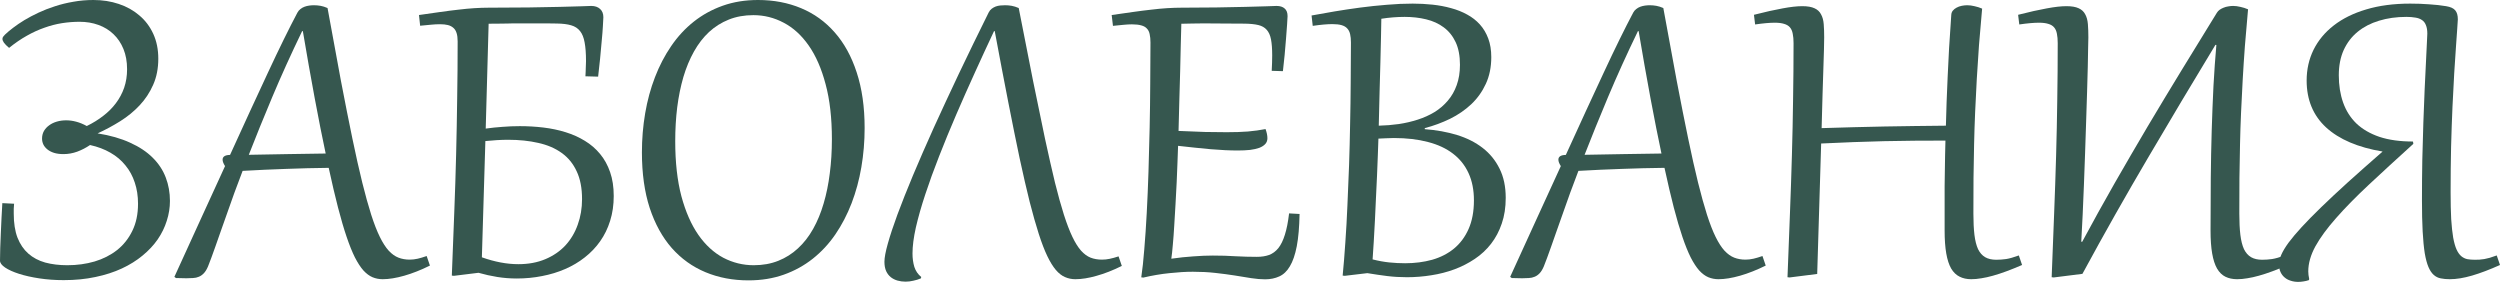
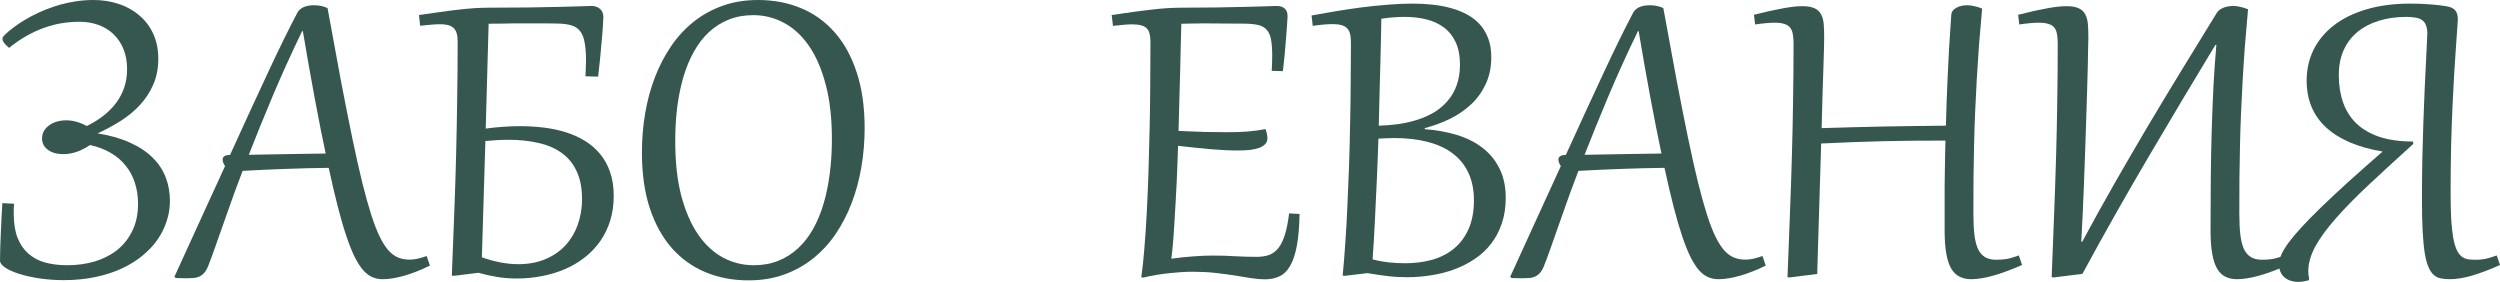
<svg xmlns="http://www.w3.org/2000/svg" viewBox="0 0 503.039 56.719" fill="none">
  <path d="M18.117 29.18C17.32 29.727 16.461 30.172 15.539 30.516C14.633 30.844 13.711 31.008 12.773 31.008C12.039 31.008 11.398 30.922 10.852 30.75C10.32 30.578 9.875 30.344 9.516 30.047C9.156 29.75 8.891 29.422 8.719 29.063C8.547 28.687 8.461 28.297 8.461 27.891C8.461 27.328 8.586 26.82 8.836 26.367C9.102 25.914 9.453 25.531 9.891 25.219C10.328 24.891 10.844 24.641 11.438 24.469C12.031 24.297 12.656 24.211 13.312 24.211C13.984 24.211 14.664 24.305 15.352 24.492C16.055 24.68 16.758 24.969 17.461 25.359C18.68 24.766 19.781 24.086 20.766 23.32C21.766 22.555 22.617 21.703 23.32 20.766C24.039 19.812 24.594 18.773 24.984 17.648C25.375 16.508 25.57 15.266 25.57 13.922C25.57 12.406 25.328 11.055 24.844 9.867C24.359 8.68 23.687 7.68 22.828 6.867C21.984 6.055 20.977 5.437 19.805 5.016C18.648 4.594 17.383 4.383 16.008 4.383C14.82 4.383 13.633 4.477 12.445 4.664C11.273 4.852 10.102 5.156 8.93 5.578C7.758 5.984 6.578 6.523 5.391 7.195C4.219 7.852 3.031 8.664 1.828 9.633C1.359 9.242 1.016 8.898 0.797 8.602C0.594 8.305 0.492 8.047 0.492 7.828C0.492 7.656 0.547 7.5 0.656 7.359C0.766 7.219 0.883 7.086 1.008 6.961C1.43 6.555 1.969 6.102 2.625 5.602C3.297 5.086 4.055 4.57 4.898 4.055C5.758 3.539 6.703 3.039 7.734 2.555C8.766 2.07 9.867 1.641 11.039 1.266C12.227 0.875 13.469 0.57 14.766 0.352C16.062 0.117 17.406 0 18.797 0C20.625 0 22.328 0.266 23.906 0.797C25.5 1.328 26.883 2.102 28.055 3.117C29.242 4.117 30.172 5.352 30.844 6.82C31.516 8.289 31.852 9.953 31.852 11.812C31.852 13.766 31.508 15.516 30.82 17.062C30.148 18.594 29.242 19.969 28.101 21.187C26.976 22.391 25.68 23.453 24.211 24.375C22.742 25.297 21.219 26.117 19.641 26.836C22.172 27.242 24.352 27.867 26.18 28.711C28.023 29.539 29.539 30.547 30.727 31.734C31.914 32.906 32.789 34.234 33.352 35.719C33.914 37.187 34.195 38.758 34.195 40.43C34.195 41.773 33.984 43.102 33.562 44.414C33.156 45.727 32.547 46.977 31.734 48.164C30.922 49.336 29.906 50.422 28.687 51.422C27.484 52.422 26.094 53.289 24.516 54.023C22.938 54.758 21.172 55.328 19.219 55.734C17.266 56.156 15.133 56.367 12.82 56.367C11.102 56.367 9.469 56.25 7.922 56.016C6.375 55.781 5.016 55.476 3.844 55.102C2.672 54.727 1.734 54.305 1.031 53.836C0.344 53.367 0 52.906 0 52.453C0 51.688 0.016 50.836 0.047 49.898C0.078 48.945 0.117 47.961 0.164 46.945C0.211 45.93 0.258 44.906 0.305 43.875C0.367 42.844 0.422 41.844 0.469 40.875L2.836 40.992C2.805 41.32 2.781 41.656 2.766 42C2.766 42.344 2.766 42.672 2.766 42.984C2.766 44.891 3.016 46.5 3.516 47.812C4.031 49.125 4.758 50.195 5.695 51.023C6.633 51.852 7.766 52.453 9.094 52.828C10.422 53.187 11.906 53.367 13.547 53.367C15.484 53.367 17.312 53.117 19.031 52.617C20.75 52.102 22.258 51.336 23.555 50.32C24.852 49.289 25.875 48 26.625 46.453C27.391 44.906 27.773 43.086 27.773 40.992C27.773 39.445 27.555 38.024 27.117 36.727C26.695 35.43 26.07 34.281 25.242 33.281C24.43 32.266 23.422 31.414 22.219 30.727C21.031 30.039 19.664 29.523 18.117 29.18Z" fill="#36574F" />
  <path d="M45.891 42.375C45.328 43.969 44.836 45.359 44.414 46.547C44.008 47.719 43.648 48.742 43.336 49.617C43.023 50.492 42.75 51.25 42.516 51.891C42.281 52.516 42.063 53.086 41.859 53.602C41.609 54.195 41.328 54.656 41.016 54.984C40.703 55.313 40.367 55.547 40.008 55.687C39.648 55.844 39.258 55.93 38.836 55.945C38.414 55.977 37.969 55.992 37.5 55.992C37.234 55.992 36.906 55.984 36.516 55.969C36.109 55.969 35.742 55.961 35.414 55.945L35.086 55.711C36.961 51.648 38.734 47.766 40.406 44.063C42.094 40.359 43.719 36.813 45.281 33.422C44.953 32.906 44.789 32.477 44.789 32.133C44.789 31.508 45.289 31.187 46.289 31.172C49.148 24.891 51.695 19.359 53.93 14.578C56.164 9.781 58.133 5.773 59.836 2.555C59.992 2.258 60.195 2.016 60.445 1.828C60.695 1.625 60.969 1.469 61.266 1.359C61.562 1.25 61.875 1.172 62.203 1.125C62.531 1.078 62.852 1.055 63.164 1.055C63.617 1.055 64.062 1.094 64.5 1.172C64.938 1.25 65.406 1.398 65.906 1.617C66.891 7.039 67.789 11.922 68.601 16.266C69.43 20.594 70.195 24.453 70.899 27.844C71.601 31.234 72.266 34.195 72.891 36.727C73.516 39.242 74.117 41.406 74.695 43.219C75.273 45.016 75.851 46.5 76.43 47.672C77.008 48.844 77.601 49.766 78.211 50.438C78.836 51.109 79.492 51.578 80.18 51.844C80.867 52.109 81.617 52.242 82.43 52.242C82.961 52.242 83.5 52.18 84.047 52.055C84.594 51.93 85.195 51.75 85.852 51.516L86.508 53.438C84.711 54.328 82.992 55.008 81.352 55.476C79.711 55.945 78.258 56.18 76.992 56.18C76.274 56.18 75.594 56.047 74.953 55.781C74.328 55.516 73.719 55.062 73.125 54.422C72.547 53.766 71.977 52.891 71.414 51.797C70.867 50.703 70.313 49.328 69.75 47.672C69.187 46.016 68.609 44.047 68.016 41.766C67.422 39.469 66.797 36.805 66.141 33.773C63.25 33.805 60.391 33.875 57.563 33.984C54.75 34.078 51.836 34.211 48.82 34.383C48.211 35.992 47.656 37.469 47.156 38.812C46.672 40.156 46.25 41.344 45.891 42.375ZM65.531 30.891C65.203 29.344 64.852 27.633 64.476 25.758C64.102 23.867 63.719 21.875 63.328 19.781C62.938 17.672 62.539 15.477 62.133 13.195C61.727 10.914 61.328 8.602 60.937 6.258H60.797C58.547 10.914 56.539 15.344 54.774 19.547C53.008 23.75 51.437 27.617 50.063 31.148C52.75 31.086 55.352 31.039 57.867 31.008C60.383 30.961 62.938 30.922 65.531 30.891Z" fill="#36574F" />
  <path d="M98.32 1.547C101.289 1.547 103.977 1.531 106.383 1.5C108.789 1.453 110.867 1.414 112.617 1.383C114.383 1.336 115.805 1.297 116.883 1.266C117.961 1.219 118.656 1.195 118.969 1.195C119.719 1.195 120.313 1.398 120.75 1.805C121.187 2.195 121.406 2.75 121.406 3.469C121.406 3.797 121.375 4.391 121.312 5.25C121.266 6.094 121.187 7.078 121.078 8.203C120.984 9.328 120.875 10.523 120.75 11.789C120.625 13.055 120.492 14.266 120.352 15.422L117.797 15.352C117.813 15.008 117.828 14.703 117.844 14.437C117.859 14.172 117.867 13.922 117.867 13.688C117.883 13.453 117.891 13.227 117.891 13.008C117.906 12.789 117.914 12.547 117.914 12.281C117.914 10.75 117.82 9.5 117.633 8.531C117.461 7.563 117.156 6.805 116.719 6.258C116.281 5.695 115.68 5.305 114.914 5.086C114.164 4.867 113.219 4.75 112.078 4.734C111.516 4.719 110.976 4.711 110.461 4.711C109.945 4.711 109.461 4.711 109.008 4.711H104.016C103.672 4.711 103.344 4.711 103.031 4.711C102.719 4.711 102.414 4.719 102.117 4.734L100.359 4.758C100.063 4.758 99.742 4.758 99.398 4.758C99.07 4.758 98.711 4.766 98.32 4.781L97.734 25.875C98.828 25.719 99.953 25.602 101.109 25.524C102.266 25.43 103.43 25.383 104.602 25.383C106.211 25.383 107.797 25.477 109.359 25.664C110.922 25.852 112.406 26.164 113.813 26.602C115.219 27.039 116.508 27.617 117.68 28.336C118.867 29.055 119.891 29.937 120.75 30.984C121.609 32.016 122.281 33.234 122.766 34.641C123.25 36.031 123.492 37.633 123.492 39.445C123.492 41.242 123.25 42.906 122.766 44.438C122.297 45.953 121.625 47.328 120.75 48.562C119.891 49.781 118.859 50.859 117.656 51.797C116.469 52.734 115.148 53.516 113.695 54.141C112.258 54.766 110.719 55.234 109.078 55.547C107.437 55.875 105.742 56.039 103.992 56.039C102.664 56.039 101.359 55.938 100.078 55.734C98.813 55.531 97.547 55.25 96.281 54.891L91.336 55.5L90.914 55.453C91.102 50.969 91.266 46.727 91.406 42.727C91.563 38.711 91.688 34.812 91.781 31.031C91.875 27.234 91.945 23.477 91.992 19.758C92.055 16.039 92.086 12.227 92.086 8.32C92.086 7.648 92.016 7.094 91.875 6.656C91.734 6.203 91.516 5.852 91.219 5.602C90.922 5.336 90.555 5.148 90.117 5.039C89.68 4.93 89.156 4.875 88.547 4.875C87.953 4.875 87.352 4.906 86.742 4.969C86.133 5.016 85.398 5.086 84.539 5.18L84.305 3.023C85.836 2.789 87.258 2.586 88.57 2.414C89.883 2.227 91.109 2.07 92.25 1.945C93.406 1.805 94.484 1.703 95.484 1.641C96.484 1.578 97.43 1.547 98.32 1.547ZM96.961 51.774C99.539 52.695 101.984 53.156 104.297 53.156C106.328 53.156 108.141 52.82 109.734 52.148C111.328 51.477 112.672 50.555 113.766 49.383C114.859 48.195 115.687 46.805 116.25 45.211C116.828 43.617 117.117 41.898 117.117 40.055C117.117 37.852 116.758 35.992 116.039 34.477C115.336 32.945 114.328 31.711 113.016 30.773C111.719 29.836 110.156 29.164 108.328 28.758C106.5 28.336 104.476 28.125 102.258 28.125C101.508 28.125 100.75 28.148 99.984 28.195C99.234 28.242 98.461 28.305 97.664 28.383L96.961 51.774Z" fill="#36574F" />
  <path d="M150.609 56.414C147.469 56.414 144.586 55.867 141.961 54.774C139.336 53.68 137.07 52.055 135.164 49.898C133.273 47.742 131.797 45.063 130.734 41.859C129.688 38.641 129.164 34.906 129.164 30.656C129.164 27.969 129.383 25.344 129.82 22.781C130.258 20.219 130.914 17.805 131.789 15.539C132.664 13.258 133.75 11.172 135.047 9.281C136.344 7.375 137.859 5.734 139.594 4.359C141.328 2.984 143.273 1.914 145.43 1.148C147.586 0.383 149.953 0 152.531 0C155.672 0 158.555 0.547 161.18 1.641C163.805 2.734 166.063 4.359 167.953 6.516C169.859 8.672 171.336 11.359 172.383 14.578C173.445 17.797 173.977 21.523 173.977 25.758C173.977 28.445 173.758 31.07 173.32 33.633C172.883 36.195 172.227 38.617 171.352 40.898C170.477 43.164 169.391 45.25 168.094 47.156C166.797 49.047 165.281 50.68 163.547 52.055C161.812 53.43 159.867 54.5 157.711 55.266C155.555 56.031 153.188 56.414 150.609 56.414ZM151.664 53.367C153.477 53.367 155.125 53.07 156.609 52.476C158.094 51.883 159.414 51.047 160.57 49.969C161.742 48.891 162.758 47.586 163.617 46.055C164.477 44.523 165.18 42.82 165.727 40.945C166.289 39.055 166.703 37.023 166.969 34.852C167.25 32.68 167.391 30.399 167.391 28.008C167.391 23.758 166.969 20.07 166.125 16.945C165.297 13.805 164.164 11.211 162.727 9.164C161.289 7.102 159.609 5.57 157.687 4.57C155.781 3.555 153.75 3.047 151.594 3.047C149.781 3.047 148.133 3.344 146.649 3.937C145.164 4.531 143.836 5.367 142.664 6.445C141.508 7.523 140.5 8.828 139.641 10.359C138.781 11.891 138.07 13.602 137.508 15.492C136.961 17.367 136.547 19.398 136.266 21.586C136 23.758 135.867 26.031 135.867 28.406C135.867 32.656 136.281 36.352 137.109 39.492C137.953 42.617 139.094 45.211 140.531 47.273C141.969 49.32 143.641 50.852 145.547 51.867C147.469 52.867 149.508 53.367 151.664 53.367Z" fill="#36574F" />
-   <path d="M204.984 1.617C206.047 7.039 207.008 11.922 207.867 16.266C208.742 20.594 209.539 24.453 210.258 27.844C210.992 31.234 211.664 34.195 212.273 36.727C212.898 39.242 213.5 41.406 214.078 43.219C214.656 45.016 215.226 46.5 215.789 47.672C216.352 48.844 216.93 49.766 217.524 50.438C218.133 51.109 218.774 51.578 219.445 51.844C220.133 52.109 220.891 52.242 221.719 52.242C222.25 52.242 222.773 52.188 223.289 52.078C223.82 51.969 224.414 51.805 225.07 51.586L225.727 53.508C223.93 54.398 222.234 55.062 220.641 55.5C219.062 55.953 217.641 56.18 216.375 56.18C215.641 56.18 214.953 56.039 214.312 55.758C213.672 55.492 213.055 55.016 212.461 54.328C211.867 53.625 211.289 52.687 210.727 51.516C210.164 50.344 209.594 48.859 209.016 47.063C208.438 45.266 207.828 43.117 207.188 40.617C206.562 38.117 205.891 35.203 205.172 31.875C204.469 28.547 203.703 24.766 202.875 20.531C202.047 16.297 201.141 11.539 200.156 6.258H200.016C198.75 8.945 197.469 11.719 196.172 14.578C194.875 17.422 193.617 20.258 192.398 23.086C191.18 25.914 190.039 28.687 188.977 31.406C187.914 34.109 186.984 36.672 186.187 39.094C185.391 41.5 184.758 43.719 184.289 45.75C183.836 47.781 183.609 49.531 183.609 51C183.609 51.984 183.734 52.891 183.984 53.719C184.25 54.531 184.711 55.203 185.367 55.734L185.297 56.016C184.813 56.219 184.305 56.375 183.773 56.484C183.258 56.609 182.734 56.672 182.203 56.672C181.656 56.672 181.125 56.602 180.609 56.461C180.109 56.32 179.656 56.094 179.25 55.781C178.859 55.469 178.547 55.062 178.312 54.563C178.078 54.047 177.961 53.414 177.961 52.664C177.961 51.852 178.188 50.641 178.641 49.031C179.094 47.406 179.742 45.445 180.586 43.148C181.445 40.836 182.484 38.219 183.703 35.297C184.937 32.359 186.328 29.172 187.875 25.734C189.438 22.297 191.141 18.633 192.984 14.742C194.844 10.836 196.828 6.758 198.938 2.508C199.094 2.195 199.297 1.945 199.547 1.758C199.797 1.57 200.063 1.422 200.344 1.312C200.641 1.203 200.953 1.133 201.281 1.102C201.609 1.07 201.93 1.055 202.242 1.055C202.695 1.055 203.141 1.094 203.578 1.172C204.016 1.25 204.484 1.398 204.984 1.617Z" fill="#36574F" />
  <path d="M231.492 8.555C231.492 7.898 231.437 7.336 231.328 6.867C231.234 6.398 231.047 6.023 230.766 5.742C230.5 5.445 230.125 5.234 229.641 5.109C229.156 4.969 228.531 4.898 227.766 4.898C227.266 4.898 226.703 4.93 226.078 4.992C225.453 5.039 224.742 5.109 223.945 5.203L223.687 3.023C225.219 2.789 226.641 2.586 227.953 2.414C229.266 2.227 230.492 2.07 231.633 1.945C232.789 1.805 233.867 1.703 234.867 1.641C235.867 1.578 236.812 1.547 237.703 1.547C240.172 1.547 242.508 1.531 244.711 1.5C246.93 1.453 248.891 1.414 250.595 1.383C252.312 1.336 253.719 1.297 254.813 1.266C255.923 1.219 256.602 1.195 256.852 1.195C257.569 1.195 258.117 1.367 258.492 1.711C258.884 2.039 259.079 2.555 259.079 3.258C259.079 3.539 259.046 4.086 258.984 4.898C258.936 5.711 258.866 6.648 258.774 7.711C258.697 8.758 258.602 9.867 258.492 11.039C258.382 12.211 258.267 13.305 258.142 14.32L255.89 14.25C255.923 13.656 255.945 13.102 255.96 12.586C255.978 12.07 255.985 11.586 255.985 11.133C255.985 9.82 255.905 8.758 255.75 7.945C255.593 7.117 255.305 6.469 254.883 6C254.476 5.531 253.914 5.211 253.196 5.039C252.477 4.867 251.562 4.773 250.452 4.758C248.906 4.742 247.547 4.734 246.375 4.734C245.203 4.719 244.078 4.711 243 4.711H241.758C241.164 4.711 240.555 4.719 239.93 4.734C239.32 4.734 238.578 4.75 237.703 4.781C237.672 6.078 237.633 7.531 237.586 9.141C237.555 10.734 237.516 12.445 237.469 14.273C237.422 16.102 237.367 18.031 237.305 20.063C237.258 22.094 237.203 24.188 237.141 26.344C239.156 26.437 240.945 26.508 242.508 26.555C244.07 26.586 245.516 26.602 246.844 26.602C248.453 26.602 249.875 26.555 251.11 26.461C252.359 26.351 253.539 26.188 254.648 25.969C254.898 26.656 255.023 27.273 255.023 27.82C255.023 28.273 254.883 28.656 254.601 28.969C254.321 29.281 253.921 29.539 253.406 29.742C252.891 29.93 252.267 30.07 251.532 30.164C250.797 30.242 249.978 30.281 249.07 30.281C247.461 30.281 245.633 30.195 243.586 30.023C241.555 29.836 239.375 29.609 237.047 29.344C237.016 30.25 236.977 31.344 236.93 32.625C236.883 33.891 236.828 35.242 236.766 36.68C236.703 38.117 236.625 39.594 236.531 41.109C236.453 42.609 236.367 44.055 236.273 45.445C236.195 46.82 236.101 48.086 235.992 49.242C235.898 50.383 235.797 51.32 235.687 52.055C237.203 51.836 238.68 51.68 240.117 51.586C241.555 51.477 242.859 51.422 244.031 51.422C245.672 51.422 247.203 51.469 248.625 51.562C250.063 51.641 251.485 51.68 252.891 51.68C253.829 51.68 254.648 51.555 255.35 51.305C256.07 51.039 256.695 50.578 257.227 49.922C257.757 49.25 258.194 48.351 258.539 47.226C258.899 46.102 259.179 44.672 259.384 42.937L261.493 43.055C261.445 45.68 261.258 47.844 260.931 49.547C260.601 51.25 260.141 52.594 259.546 53.578C258.969 54.563 258.257 55.242 257.415 55.617C256.57 56.008 255.618 56.203 254.556 56.203C253.711 56.203 252.782 56.125 251.764 55.969C250.75 55.813 249.641 55.633 248.438 55.43C247.234 55.242 245.93 55.07 244.523 54.914C243.133 54.758 241.633 54.68 240.023 54.68C238.601 54.68 237.031 54.774 235.313 54.961C233.609 55.133 231.859 55.43 230.063 55.852L229.641 55.805C229.875 54.242 230.078 52.352 230.25 50.133C230.438 47.914 230.602 45.492 230.742 42.867C230.883 40.227 231 37.445 231.094 34.524C231.188 31.601 231.266 28.656 231.328 25.687C231.391 22.703 231.43 19.758 231.445 16.852C231.477 13.93 231.492 11.164 231.492 8.555Z" fill="#36574F" />
  <path d="M276.187 52.195C277.359 52.492 278.476 52.695 279.54 52.805C280.602 52.914 281.672 52.969 282.749 52.969C284.688 52.969 286.5 52.734 288.187 52.266C289.876 51.781 291.335 51.031 292.57 50.016C293.819 48.984 294.796 47.672 295.501 46.078C296.218 44.469 296.578 42.547 296.578 40.313C296.578 38.234 296.218 36.414 295.501 34.852C294.781 33.274 293.734 31.961 292.36 30.914C291 29.867 289.321 29.086 287.32 28.57C285.32 28.039 283.039 27.773 280.477 27.773C279.978 27.773 279.46 27.789 278.931 27.82C278.413 27.836 277.891 27.859 277.359 27.891C277.329 28.844 277.289 29.961 277.241 31.242C277.196 32.508 277.141 33.867 277.079 35.32C277.016 36.773 276.946 38.273 276.866 39.82C276.804 41.367 276.734 42.883 276.656 44.367C276.579 45.852 276.499 47.266 276.422 48.609C276.344 49.953 276.267 51.149 276.187 52.195ZM277.946 3.773C277.928 4.789 277.906 6.039 277.876 7.523C277.843 8.992 277.804 10.648 277.759 12.492C277.711 14.32 277.656 16.313 277.594 18.469C277.546 20.625 277.491 22.898 277.429 25.289C278.788 25.258 280.133 25.148 281.462 24.961C282.804 24.758 284.078 24.461 285.28 24.07C286.5 23.68 287.624 23.172 288.656 22.547C289.689 21.906 290.578 21.141 291.328 20.25C292.093 19.359 292.687 18.32 293.11 17.133C293.547 15.93 293.767 14.562 293.767 13.031C293.767 11.234 293.477 9.719 292.9 8.484C292.32 7.25 291.523 6.258 290.508 5.508C289.509 4.758 288.329 4.219 286.97 3.891C285.625 3.563 284.181 3.398 282.634 3.398C281.882 3.398 281.11 3.43 280.312 3.492C279.53 3.555 278.743 3.648 277.946 3.773ZM271.829 8.555C271.829 7.898 271.774 7.336 271.664 6.867C271.554 6.398 271.359 6.016 271.079 5.719C270.811 5.422 270.437 5.203 269.954 5.063C269.47 4.922 268.852 4.852 268.103 4.852C267.071 4.852 265.751 4.969 264.142 5.203L263.907 3.117C265.329 2.852 266.876 2.578 268.547 2.297C270.219 2.016 271.938 1.758 273.703 1.523C275.484 1.289 277.266 1.102 279.048 0.961C280.845 0.805 282.579 0.727 284.251 0.727C285.61 0.727 286.945 0.797 288.257 0.937C289.571 1.078 290.813 1.312 291.985 1.641C293.157 1.953 294.234 2.383 295.219 2.93C296.203 3.461 297.055 4.125 297.773 4.922C298.492 5.719 299.055 6.664 299.462 7.758C299.867 8.836 300.069 10.078 300.069 11.484C300.069 13.5 299.704 15.297 298.97 16.875C298.25 18.437 297.273 19.805 296.038 20.977C294.804 22.133 293.382 23.109 291.773 23.906C290.163 24.687 288.469 25.312 286.687 25.781V25.992C289.031 26.164 291.195 26.555 293.18 27.164C295.164 27.773 296.883 28.641 298.335 29.766C299.789 30.891 300.921 32.281 301.733 33.938C302.563 35.594 302.975 37.555 302.975 39.82C302.975 41.727 302.711 43.445 302.181 44.977C301.664 46.508 300.946 47.867 300.024 49.055C299.102 50.242 298.008 51.258 296.743 52.102C295.491 52.945 294.132 53.641 292.665 54.188C291.195 54.734 289.649 55.133 288.024 55.383C286.397 55.648 284.758 55.781 283.101 55.781C281.727 55.781 280.407 55.703 279.14 55.547C277.891 55.391 276.554 55.195 275.132 54.961L270.587 55.5L270.164 55.453C270.367 53.391 270.547 51.164 270.704 48.774C270.874 46.383 271.016 43.883 271.124 41.273C271.249 38.664 271.359 35.984 271.454 33.234C271.546 30.484 271.616 27.719 271.664 24.937C271.726 22.141 271.766 19.367 271.781 16.617C271.814 13.852 271.829 11.164 271.829 8.555Z" fill="#36574F" />
  <path d="M314.673 42.375C314.108 43.969 313.616 45.359 313.196 46.547C312.789 47.719 312.429 48.742 312.117 49.617C311.804 50.492 311.532 51.25 311.297 51.891C311.062 52.516 310.845 53.086 310.64 53.602C310.39 54.195 310.11 54.656 309.798 54.984C309.485 55.313 309.148 55.547 308.788 55.687C308.431 55.844 308.038 55.93 307.616 55.945C307.196 55.977 306.749 55.992 306.282 55.992C306.017 55.992 305.687 55.984 305.297 55.969C304.89 55.969 304.522 55.961 304.195 55.945L303.868 55.711C305.742 51.648 307.516 47.766 309.188 44.063C310.875 40.359 312.499 36.813 314.063 33.422C313.733 32.906 313.571 32.477 313.571 32.133C313.571 31.508 314.071 31.187 315.07 31.172C317.929 24.891 320.476 19.359 322.712 14.578C324.946 9.781 326.913 5.773 328.617 2.555C328.775 2.258 328.977 2.016 329.227 1.828C329.477 1.625 329.749 1.469 330.047 1.359C330.344 1.25 330.656 1.172 330.984 1.125C331.314 1.078 331.633 1.055 331.946 1.055C332.398 1.055 332.843 1.094 333.28 1.172C333.718 1.25 334.187 1.398 334.687 1.617C335.672 7.039 336.571 11.922 337.384 16.266C338.211 20.594 338.975 24.453 339.68 27.844C340.382 31.234 341.047 34.195 341.672 36.727C342.296 39.242 342.899 41.406 343.476 43.219C344.056 45.016 344.633 46.5 345.21 47.672C345.79 48.844 346.382 49.766 346.992 50.438C347.617 51.109 348.274 51.578 348.961 51.844C349.648 52.109 350.398 52.242 351.21 52.242C351.743 52.242 352.282 52.18 352.827 52.055C353.374 51.93 353.977 51.75 354.634 51.516L355.289 53.438C353.492 54.328 351.772 55.008 350.133 55.476C348.491 55.945 347.039 56.18 345.773 56.18C345.055 56.18 344.376 56.047 343.733 55.781C343.109 55.516 342.499 55.062 341.907 54.422C341.329 53.766 340.757 52.891 340.195 51.797C339.648 50.703 339.093 49.328 338.531 47.672C337.968 46.016 337.391 44.047 336.796 41.766C336.204 39.469 335.579 36.805 334.922 33.773C332.031 33.805 329.172 33.875 326.343 33.984C323.532 34.078 320.618 34.211 317.602 34.383C316.992 35.992 316.437 37.469 315.938 38.812C315.453 40.156 315.03 41.344 314.673 42.375ZM334.312 30.891C333.985 29.344 333.633 27.633 333.258 25.758C332.883 23.867 332.501 21.875 332.108 19.781C331.718 17.672 331.321 15.477 330.914 13.195C330.509 10.914 330.109 8.602 329.719 6.258H329.579C327.328 10.914 325.321 15.344 323.554 19.547C321.79 23.75 320.218 27.617 318.844 31.148C321.53 31.086 324.132 31.039 326.648 31.008C329.164 30.961 331.718 30.922 334.312 30.891Z" fill="#36574F" />
  <path d="M367.054 7.523C367.054 8.18 367.039 9.023 367.009 10.055C366.976 11.07 366.939 12.32 366.891 13.805C366.844 15.289 366.789 17.023 366.726 19.008C366.664 20.977 366.601 23.234 366.539 25.781C368.788 25.703 370.952 25.641 373.031 25.594C375.11 25.531 377.157 25.484 379.171 25.453C381.203 25.406 383.234 25.375 385.266 25.359C387.298 25.328 389.392 25.305 391.546 25.289C391.593 23.695 391.641 22.102 391.688 20.508C391.751 18.914 391.821 17.234 391.898 15.469C391.976 13.703 392.071 11.805 392.181 9.773C392.305 7.742 392.453 5.492 392.625 3.023C392.64 2.68 392.743 2.391 392.93 2.156C393.133 1.906 393.383 1.703 393.68 1.547C393.992 1.375 394.337 1.25 394.712 1.172C395.087 1.094 395.462 1.055 395.837 1.055C396.289 1.055 396.774 1.117 397.288 1.242C397.821 1.352 398.335 1.516 398.835 1.734C398.6 4.297 398.39 6.75 398.203 9.094C398.031 11.438 397.883 13.719 397.758 15.937C397.633 18.156 397.523 20.352 397.431 22.523C397.336 24.68 397.266 26.859 397.218 29.063C397.171 31.266 397.133 33.516 397.101 35.812C397.086 38.109 397.078 40.508 397.078 43.008C397.078 44.664 397.148 46.078 397.288 47.25C397.431 48.422 397.671 49.383 398.016 50.133C398.375 50.867 398.853 51.406 399.445 51.75C400.04 52.094 400.782 52.266 401.672 52.266C402.311 52.266 402.976 52.219 403.663 52.125C404.35 52.016 405.203 51.774 406.22 51.398L406.874 53.32C405.75 53.805 404.703 54.227 403.733 54.586C402.766 54.945 401.859 55.242 401.017 55.476C400.187 55.711 399.415 55.883 398.695 55.992C397.976 56.117 397.288 56.18 396.634 56.18C395.742 56.18 394.962 56.008 394.29 55.664C393.617 55.336 393.055 54.789 392.6 54.023C392.163 53.258 391.836 52.25 391.618 51C391.398 49.75 391.288 48.203 391.288 46.359V41.039C391.288 39.805 391.288 38.633 391.288 37.524C391.306 36.398 391.321 35.312 391.336 34.266C391.351 33.219 391.368 32.203 391.383 31.219C391.398 30.234 391.421 29.258 391.453 28.289C389.297 28.289 387.203 28.297 385.171 28.312C383.157 28.328 381.133 28.359 379.101 28.406C377.087 28.453 375.03 28.516 372.939 28.594C370.859 28.672 368.695 28.766 366.446 28.875L365.649 55.125L360.094 55.828L359.672 55.781C359.859 51.297 360.024 47.039 360.164 43.008C360.321 38.961 360.454 35.031 360.561 31.219C360.671 27.406 360.751 23.648 360.796 19.945C360.859 16.242 360.891 12.484 360.891 8.672C360.891 7.937 360.836 7.313 360.726 6.797C360.634 6.266 360.446 5.836 360.164 5.508C359.882 5.18 359.492 4.945 358.992 4.805C358.507 4.648 357.882 4.57 357.118 4.57C356.086 4.57 354.766 4.688 353.157 4.922L352.922 2.977C355.189 2.398 357.11 1.969 358.687 1.687C360.266 1.391 361.586 1.242 362.648 1.242C363.695 1.242 364.515 1.383 365.109 1.664C365.704 1.93 366.141 2.336 366.421 2.883C366.719 3.414 366.899 4.07 366.961 4.852C367.024 5.633 367.054 6.523 367.054 7.523Z" fill="#36574F" />
  <path d="M414.046 8.672C414.046 7.937 413.991 7.313 413.884 6.797C413.789 6.266 413.602 5.836 413.319 5.508C413.039 5.18 412.649 4.945 412.15 4.805C411.665 4.648 411.04 4.57 410.273 4.57C409.243 4.57 407.921 4.688 406.312 4.922L406.077 2.977C408.344 2.398 410.265 1.969 411.845 1.687C413.422 1.391 414.741 1.242 415.806 1.242C416.853 1.242 417.672 1.383 418.265 1.664C418.859 1.93 419.297 2.336 419.579 2.883C419.874 3.414 420.054 4.07 420.116 4.852C420.179 5.633 420.211 6.523 420.211 7.523C420.211 7.914 420.196 8.625 420.164 9.656C420.149 10.672 420.124 11.93 420.094 13.43C420.061 14.914 420.016 16.594 419.954 18.469C419.906 20.328 419.844 22.297 419.766 24.375C419.704 26.437 419.634 28.563 419.554 30.75C419.477 32.922 419.399 35.063 419.319 37.172C419.242 39.281 419.157 41.312 419.062 43.266C418.969 45.219 418.874 47.008 418.782 48.633L418.969 48.656C421.126 44.641 423.298 40.719 425.484 36.891C427.688 33.047 429.907 29.234 432.141 25.453C434.39 21.672 436.672 17.891 438.983 14.109C441.297 10.328 443.656 6.484 446.063 2.578C446.203 2.344 446.39 2.141 446.625 1.969C446.875 1.797 447.14 1.656 447.422 1.547C447.72 1.422 448.032 1.336 448.359 1.289C448.687 1.227 449.017 1.195 449.344 1.195C449.796 1.195 450.281 1.258 450.796 1.383C451.328 1.492 451.843 1.656 452.343 1.875C452.11 4.437 451.898 6.891 451.711 9.234C451.538 11.563 451.391 13.836 451.266 16.055C451.141 18.258 451.031 20.438 450.938 22.594C450.843 24.734 450.773 26.906 450.726 29.109C450.679 31.297 450.641 33.539 450.609 35.836C450.594 38.117 450.586 40.508 450.586 43.008C450.586 44.664 450.656 46.078 450.796 47.25C450.938 48.422 451.181 49.383 451.523 50.133C451.883 50.867 452.36 51.406 452.953 51.75C453.547 52.094 454.29 52.266 455.179 52.266C455.821 52.266 456.484 52.219 457.171 52.125C457.861 52.016 458.71 51.774 459.727 51.398L460.382 53.32C459.257 53.805 458.21 54.227 457.243 54.586C456.274 54.945 455.367 55.242 454.524 55.476C453.695 55.711 452.923 55.883 452.203 55.992C451.483 56.117 450.796 56.18 450.141 56.18C449.249 56.18 448.469 56.016 447.797 55.687C447.125 55.359 446.563 54.813 446.11 54.047C445.673 53.281 445.343 52.273 445.126 51.023C444.906 49.773 444.796 48.219 444.796 46.359C444.796 42.719 444.813 39.227 444.843 35.883C444.876 32.539 444.938 29.328 445.031 26.25C445.126 23.156 445.243 20.18 445.383 17.32C445.538 14.461 445.736 11.703 445.968 9.047L445.781 9.023C443.484 12.82 441.22 16.586 438.983 20.32C436.749 24.055 434.523 27.813 432.304 31.594C430.087 35.359 427.876 39.188 425.672 43.078C423.47 46.969 421.251 50.977 419.017 55.102L413.249 55.828L412.827 55.781C413.017 51.328 413.179 47.101 413.319 43.102C413.477 39.086 413.609 35.18 413.719 31.383C413.829 27.57 413.906 23.805 413.954 20.086C414.016 16.352 414.046 12.547 414.046 8.672Z" fill="#36574F" />
  <path d="M485.601 28.945C482.29 31.945 479.322 34.672 476.695 37.125C474.086 39.562 471.875 41.812 470.063 43.875C468.251 45.922 466.859 47.82 465.89 49.57C464.938 51.32 464.46 53 464.46 54.609C464.46 55.062 464.523 55.578 464.648 56.156L464.578 56.367C464.218 56.492 463.86 56.578 463.501 56.625C463.156 56.687 462.796 56.719 462.421 56.719C461.891 56.719 461.392 56.641 460.922 56.484C460.452 56.344 460.047 56.125 459.702 55.828C459.36 55.547 459.085 55.188 458.883 54.75C458.68 54.312 458.578 53.805 458.578 53.227C458.578 52.648 458.728 52 459.023 51.281C459.335 50.563 459.827 49.742 460.499 48.82C461.187 47.898 462.071 46.852 463.148 45.68C464.225 44.508 465.532 43.18 467.062 41.695C468.609 40.195 470.398 38.523 472.429 36.68C474.476 34.836 476.805 32.774 479.414 30.492C474.461 29.664 470.673 28.047 468.046 25.641C465.437 23.234 464.133 20.086 464.133 16.195C464.133 13.977 464.593 11.922 465.515 10.031C466.452 8.141 467.804 6.508 469.571 5.133C471.352 3.742 473.531 2.664 476.11 1.898C478.704 1.117 481.656 0.727 484.969 0.727C486.296 0.727 487.571 0.773 488.79 0.867C490.025 0.945 491.157 1.07 492.189 1.242C493.078 1.383 493.695 1.664 494.038 2.086C494.383 2.492 494.555 3.094 494.555 3.891C494.555 4.172 494.515 4.781 494.438 5.719C494.375 6.656 494.29 7.883 494.18 9.398C494.07 10.898 493.953 12.672 493.828 14.719C493.703 16.75 493.586 19.016 493.476 21.516C493.368 24 493.273 26.688 493.196 29.578C493.133 32.469 493.101 35.516 493.101 38.719C493.101 40.812 493.141 42.602 493.218 44.086C493.313 45.555 493.446 46.797 493.618 47.812C493.805 48.813 494.03 49.609 494.298 50.203C494.563 50.781 494.875 51.227 495.235 51.539C495.61 51.852 496.025 52.055 496.477 52.148C496.929 52.227 497.429 52.266 497.976 52.266C498.304 52.266 498.618 52.258 498.913 52.242C499.226 52.211 499.556 52.172 499.898 52.125C500.243 52.062 500.61 51.976 501 51.867C501.407 51.742 501.867 51.586 502.382 51.398L503.039 53.32C500.945 54.258 499.071 54.969 497.414 55.453C495.757 55.938 494.265 56.18 492.938 56.18C492.266 56.18 491.664 56.125 491.134 56.016C490.602 55.922 490.124 55.687 489.702 55.313C489.297 54.953 488.945 54.43 488.648 53.742C488.353 53.055 488.1 52.125 487.898 50.953C487.71 49.766 487.571 48.305 487.476 46.57C487.383 44.836 487.336 42.742 487.336 40.289C487.336 37.508 487.358 34.797 487.406 32.156C487.468 29.5 487.538 26.992 487.618 24.633C487.695 22.258 487.78 20.063 487.875 18.047C487.968 16.016 488.055 14.227 488.133 12.68C488.21 11.117 488.273 9.828 488.32 8.813C488.383 7.797 488.415 7.117 488.415 6.773C488.415 6.07 488.32 5.5 488.133 5.063C487.96 4.609 487.695 4.266 487.336 4.031C486.976 3.781 486.531 3.617 486.001 3.539C485.484 3.445 484.882 3.398 484.194 3.398C482.195 3.398 480.359 3.656 478.687 4.172C477.032 4.672 475.601 5.414 474.399 6.398C473.194 7.383 472.257 8.609 471.585 10.078C470.93 11.531 470.603 13.219 470.603 15.141C470.603 17.156 470.89 18.984 471.47 20.625C472.047 22.266 472.937 23.672 474.141 24.844C475.358 26 476.905 26.898 478.782 27.539C480.671 28.164 482.922 28.477 485.531 28.477L485.601 28.945Z" fill="#36574F" />
</svg>